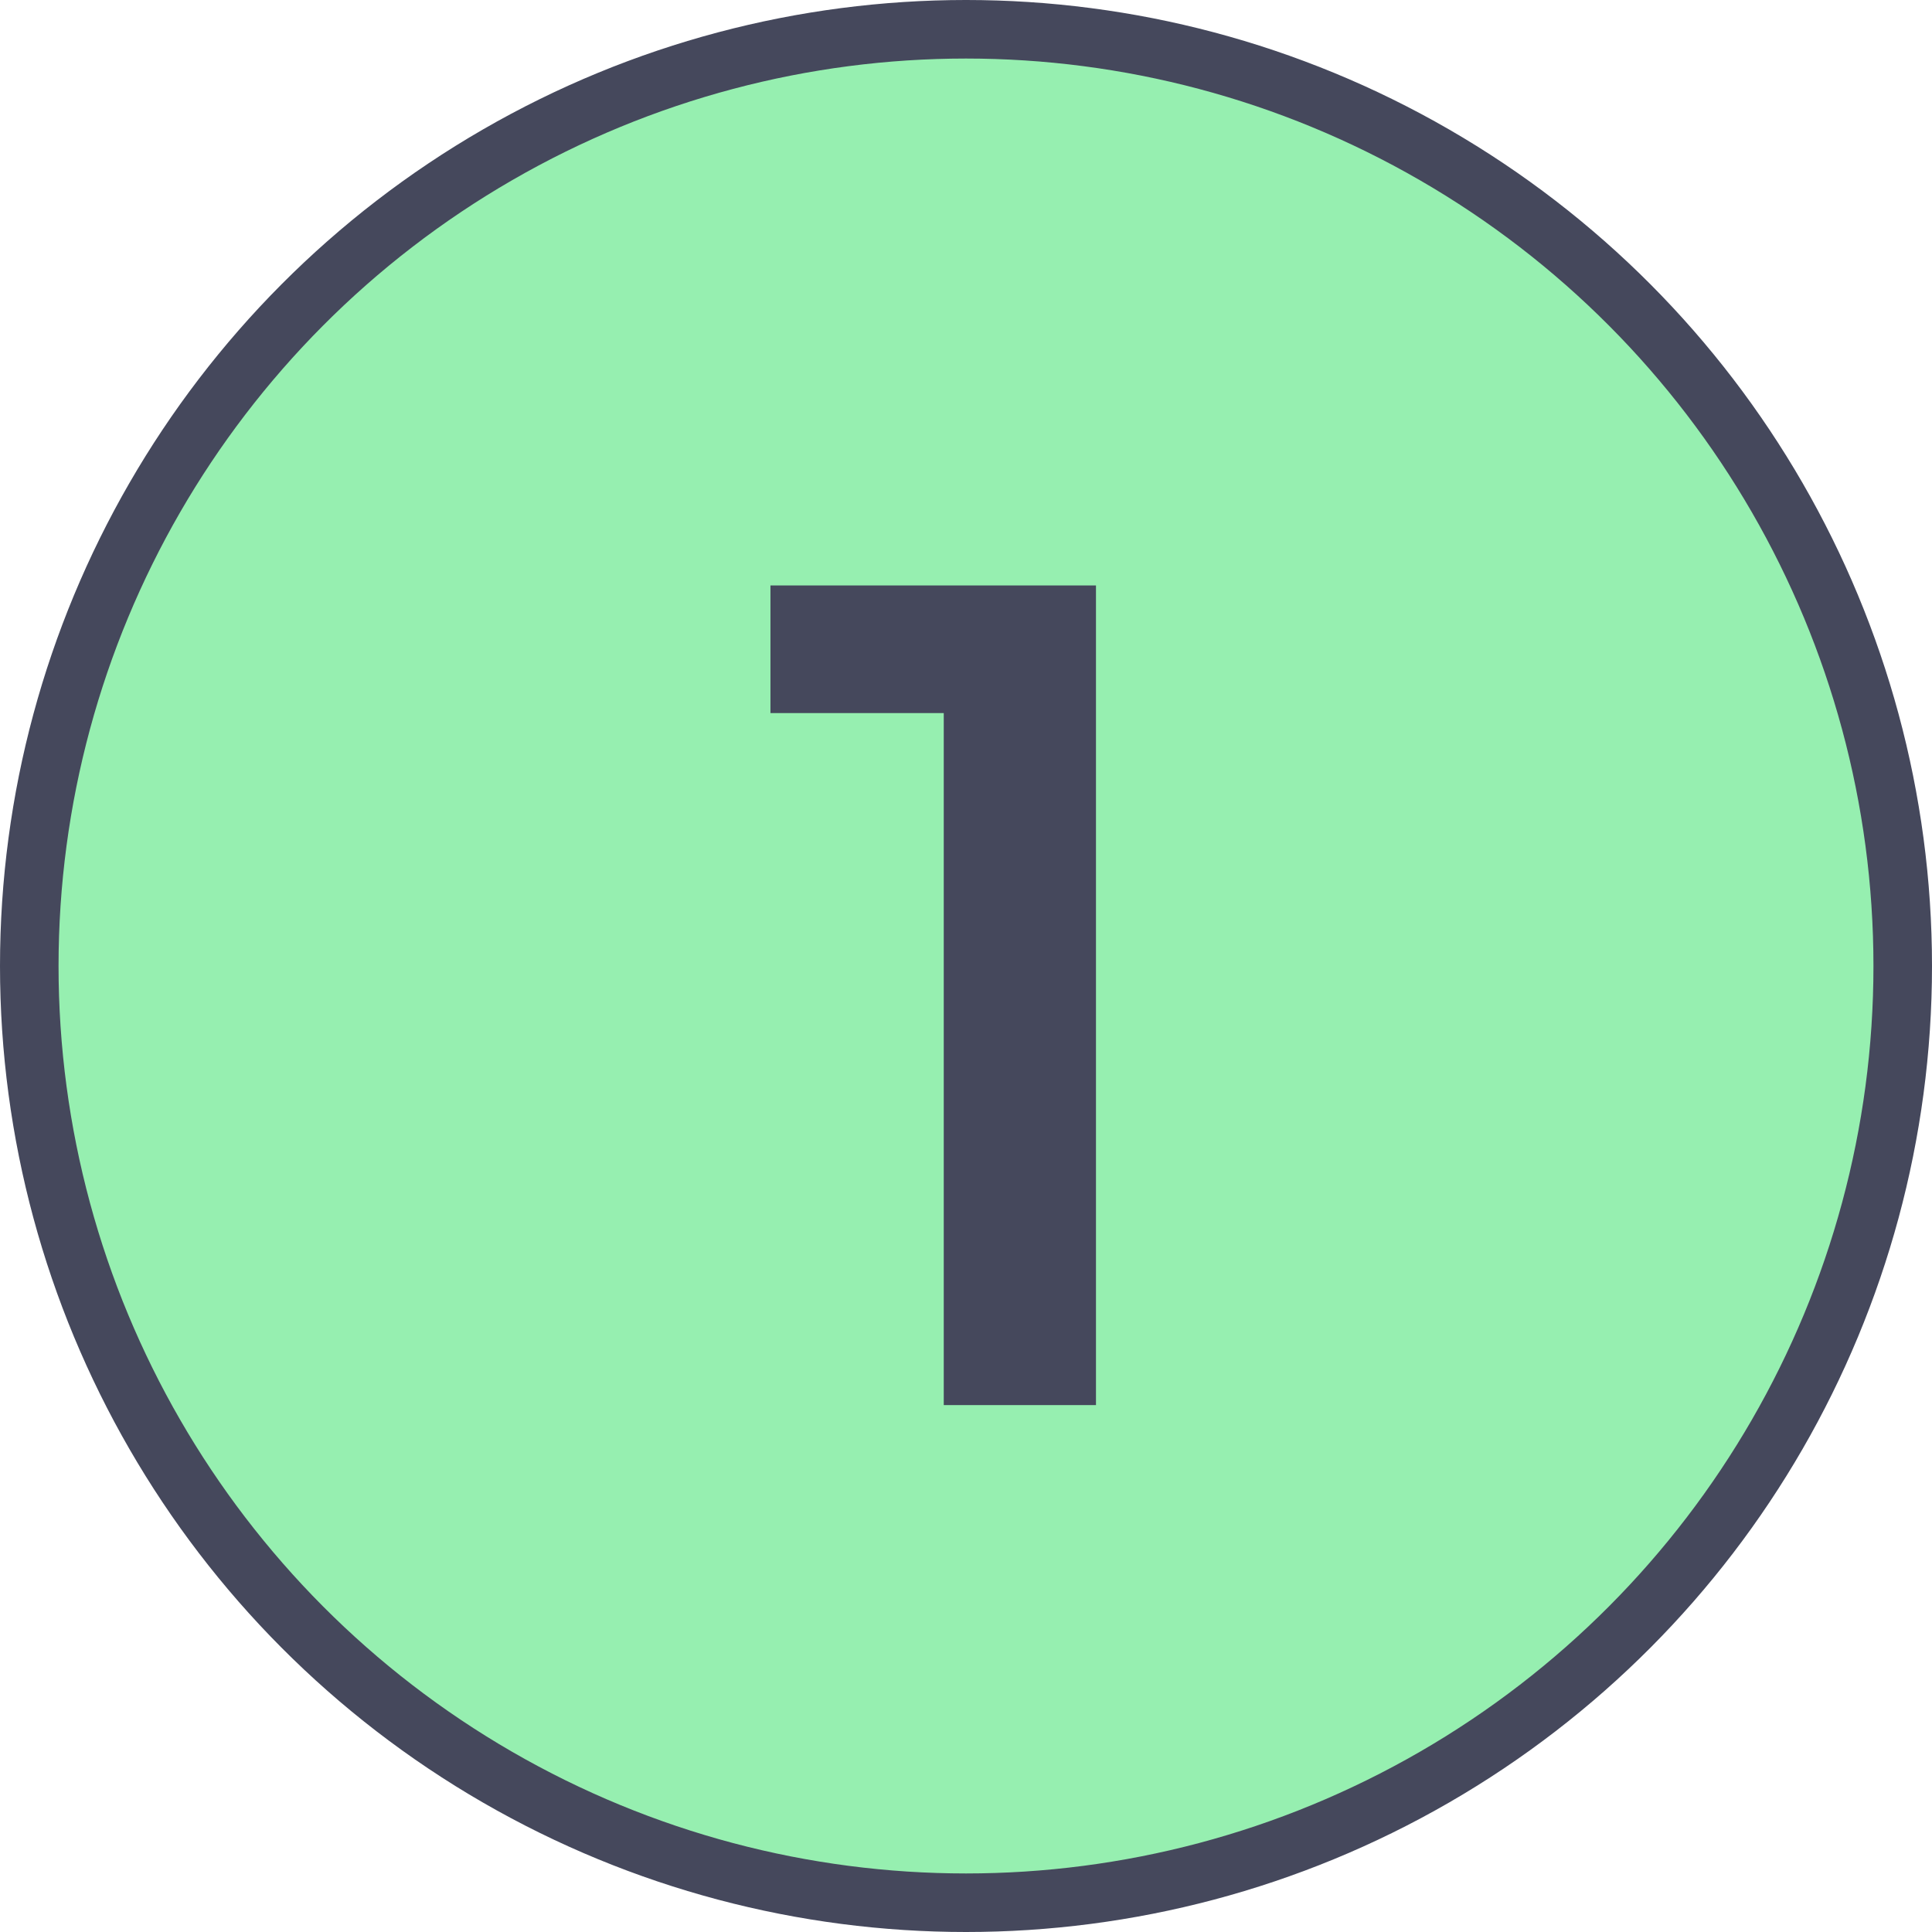
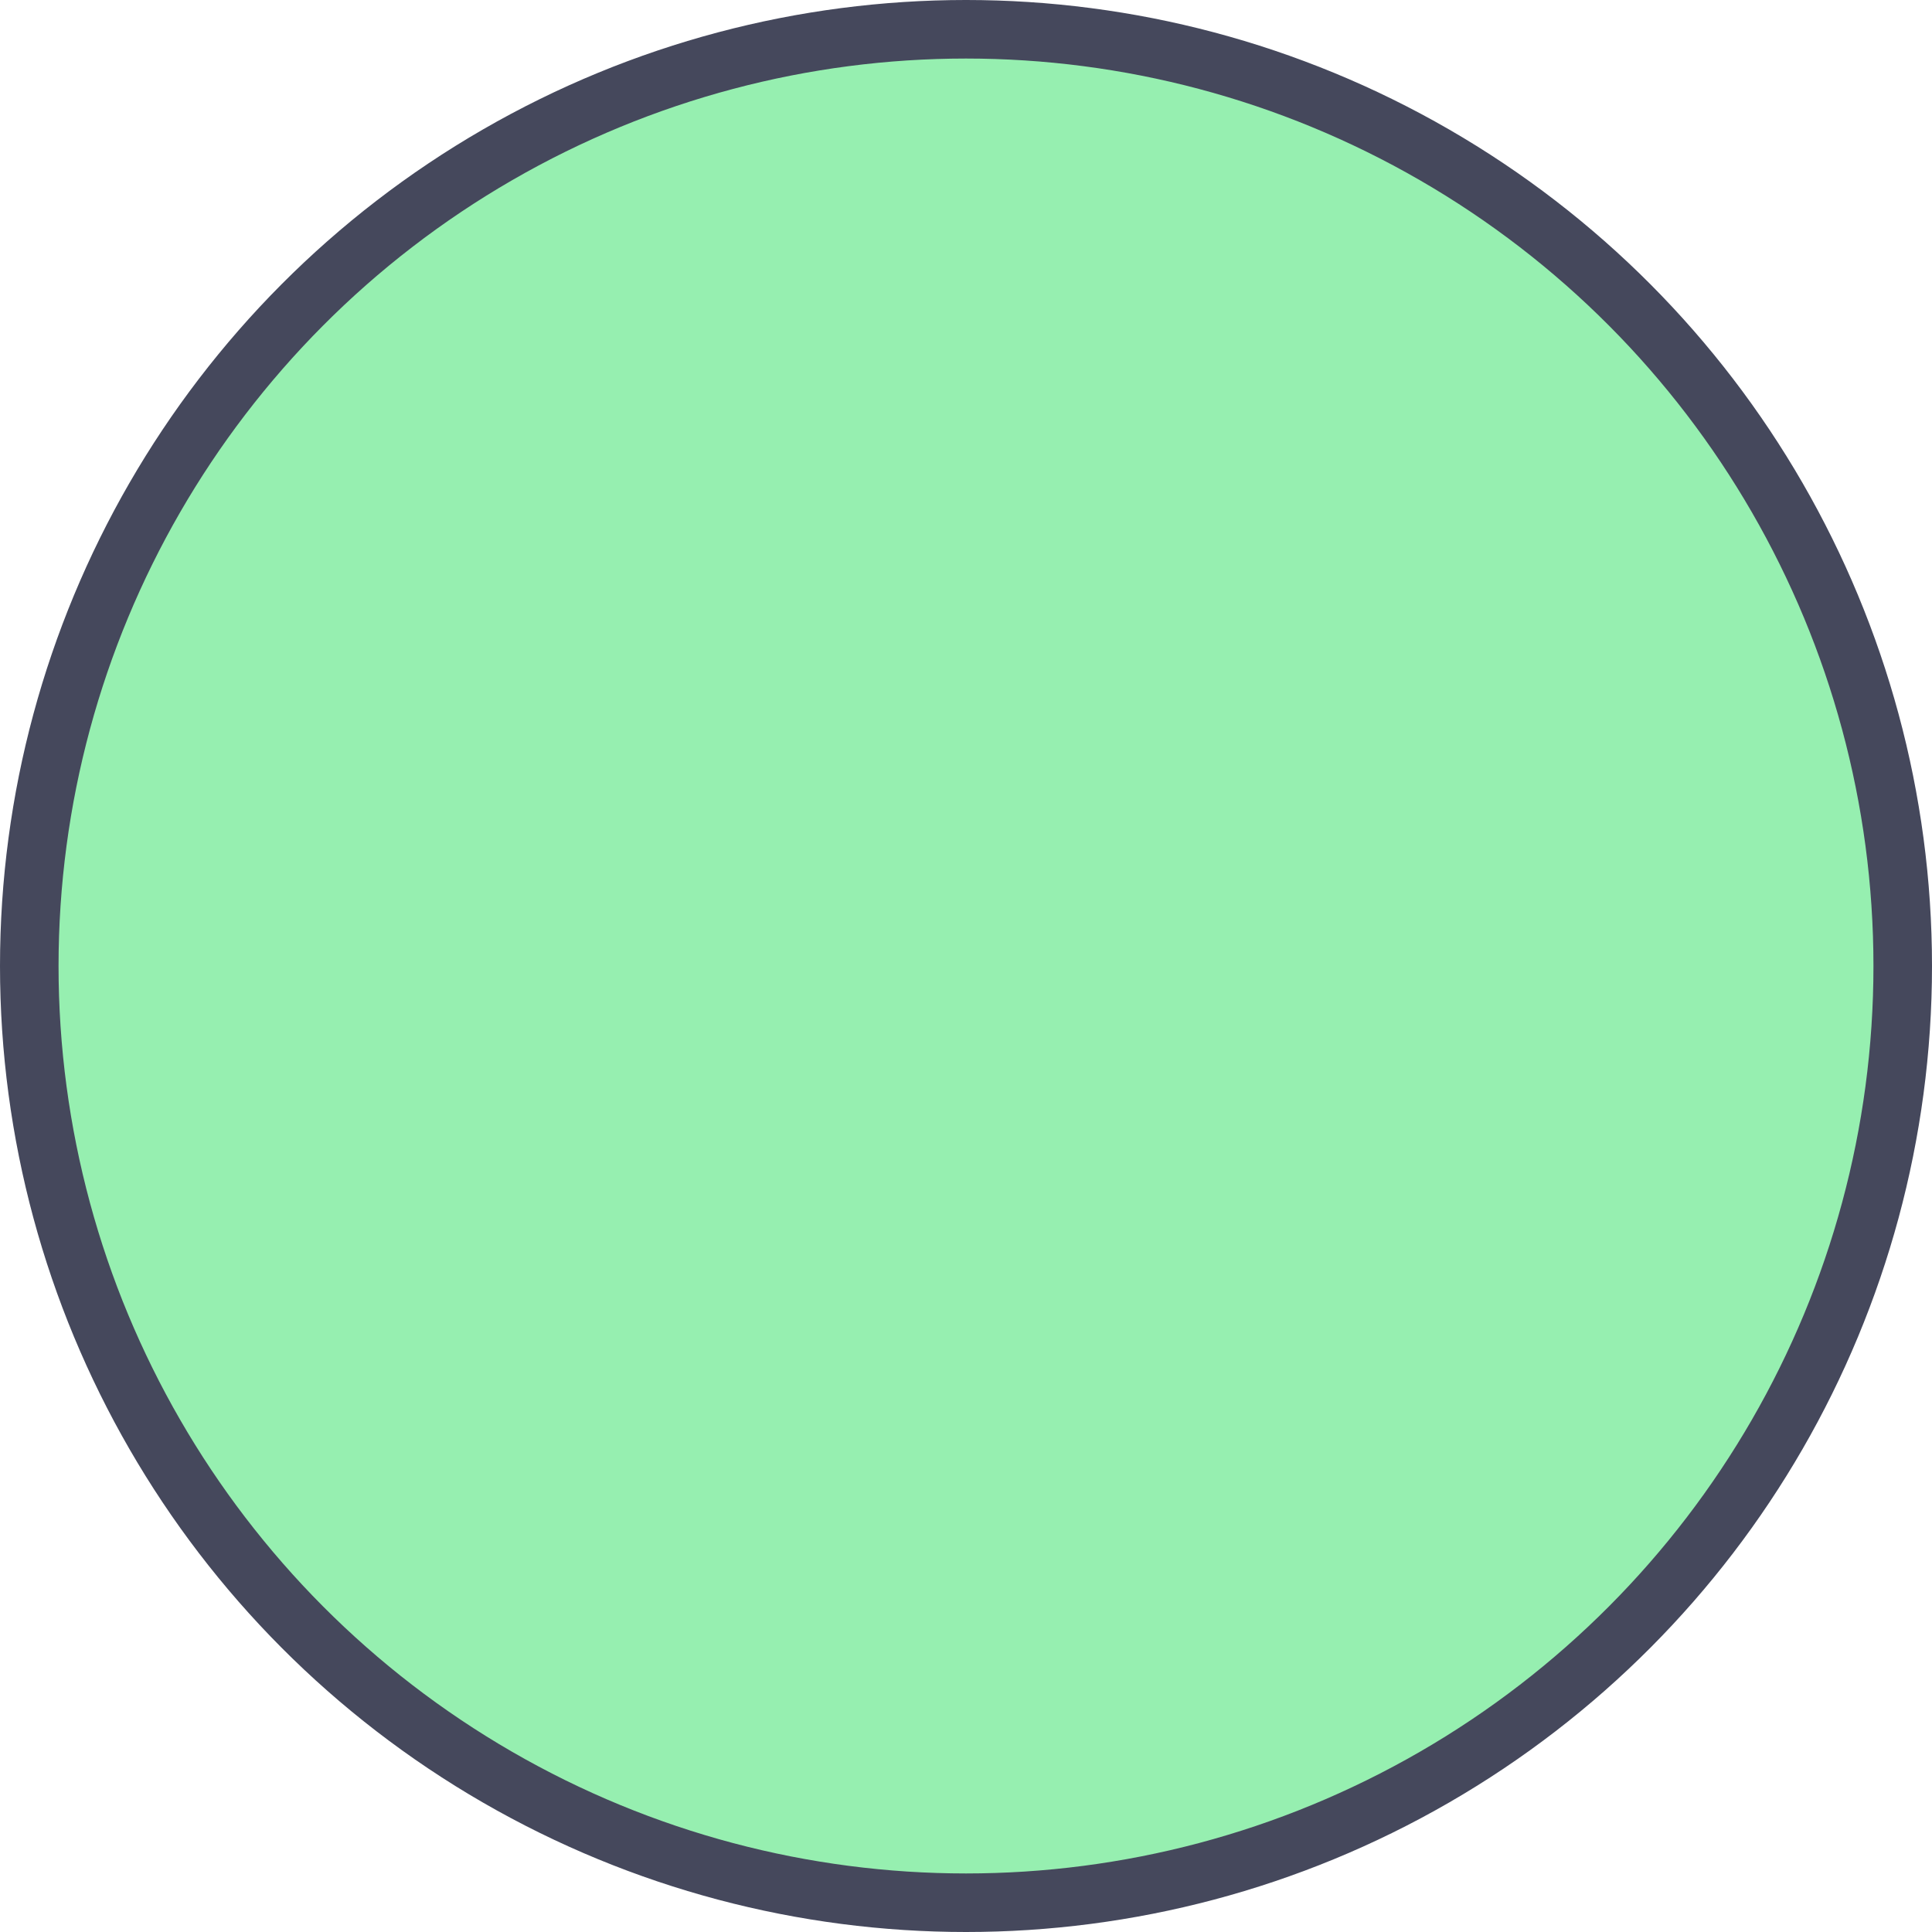
<svg xmlns="http://www.w3.org/2000/svg" width="33" height="33" viewBox="0 0 33 33" fill="none">
  <circle cx="16.5" cy="16.5" r="16" fill="#96EFB0" stroke="#45485C" />
-   <path d="M18.72 10V24H16.12V12.18H13.16V10H18.72Z" fill="#45485C" />
</svg>